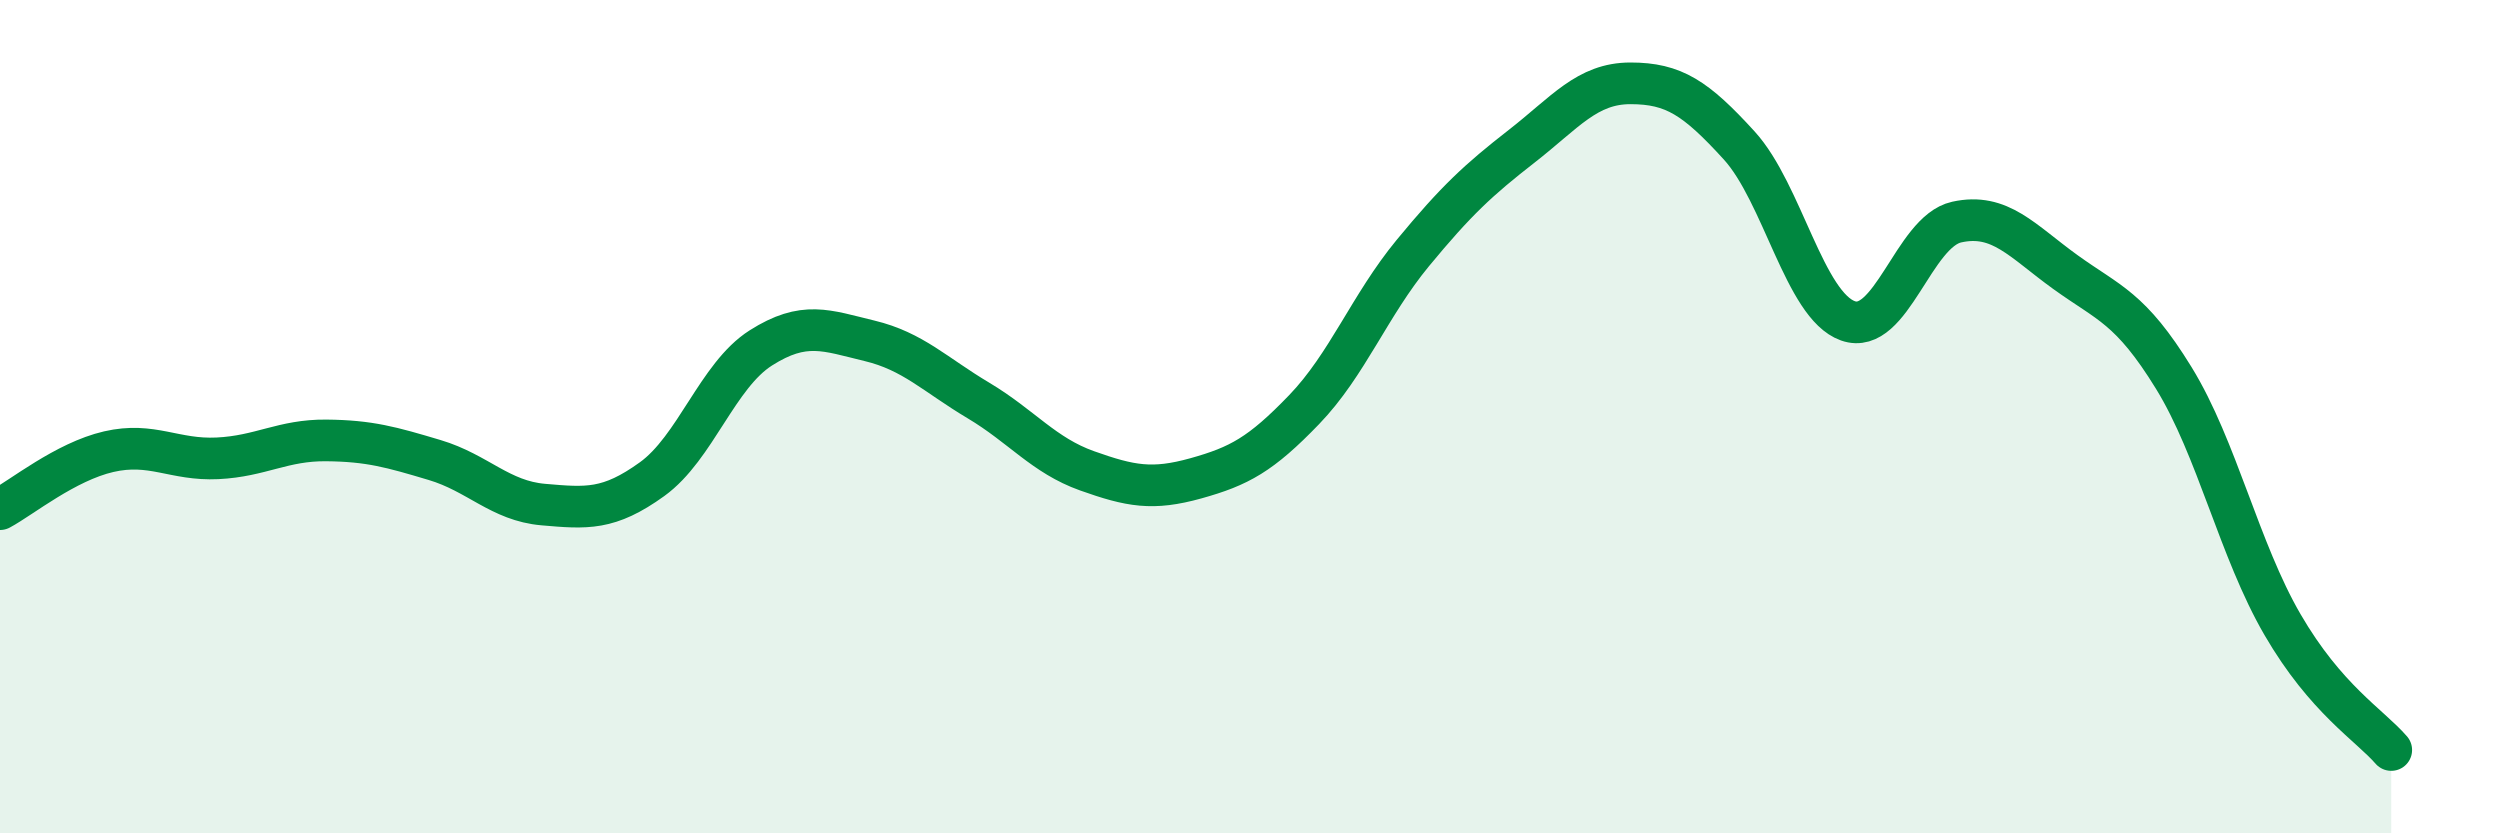
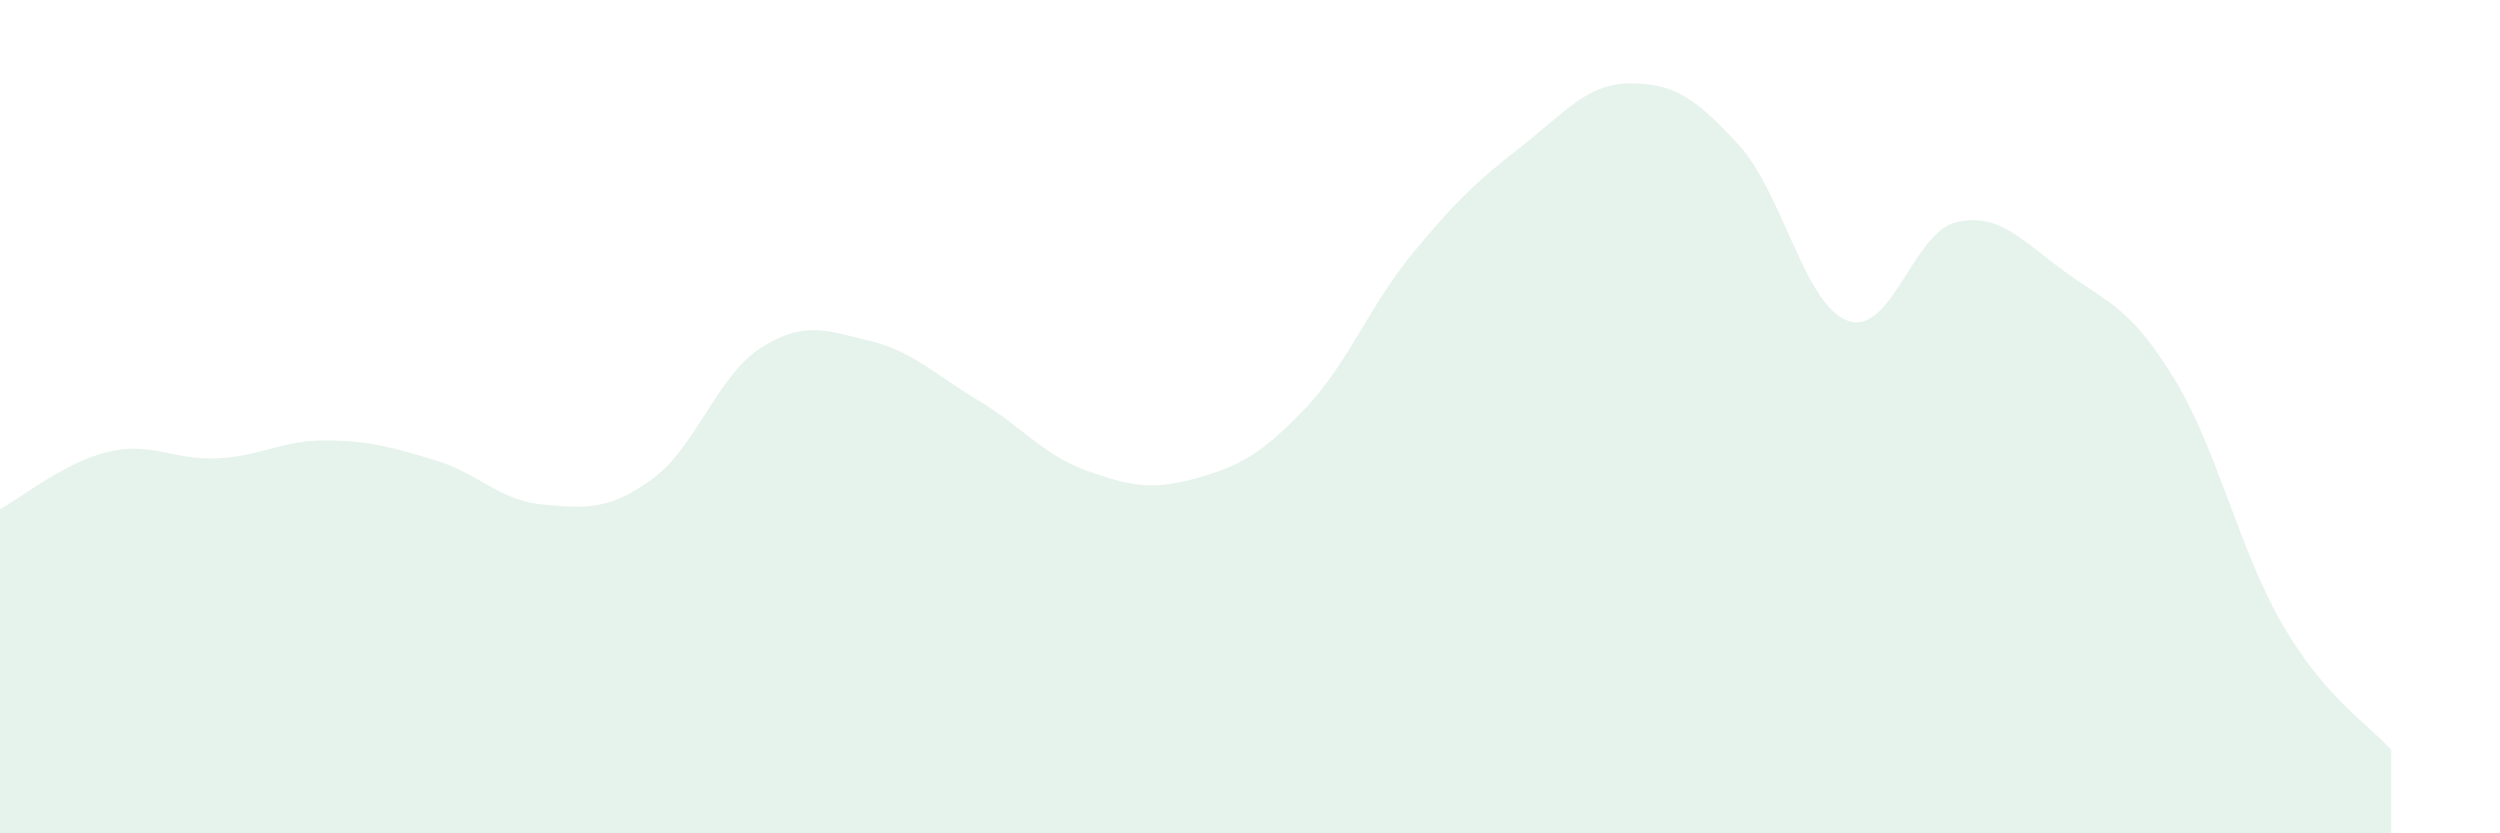
<svg xmlns="http://www.w3.org/2000/svg" width="60" height="20" viewBox="0 0 60 20">
  <path d="M 0,12.22 C 0.52,11.94 1.57,11.08 2.61,10.84 C 3.65,10.6 4.18,11.05 5.22,11 C 6.26,10.95 6.79,10.56 7.83,10.57 C 8.87,10.58 9.39,10.73 10.43,11.04 C 11.47,11.35 12,12.02 13.04,12.11 C 14.08,12.2 14.61,12.25 15.65,11.5 C 16.69,10.75 17.22,9.01 18.26,8.35 C 19.3,7.69 19.83,7.93 20.87,8.18 C 21.91,8.43 22.44,8.99 23.48,9.61 C 24.52,10.23 25.05,10.93 26.09,11.3 C 27.13,11.67 27.66,11.77 28.7,11.48 C 29.74,11.19 30.26,10.91 31.3,9.83 C 32.34,8.75 32.87,7.33 33.91,6.07 C 34.95,4.81 35.48,4.32 36.52,3.51 C 37.56,2.7 38.09,2 39.13,2 C 40.17,2 40.7,2.35 41.74,3.49 C 42.78,4.63 43.31,7.33 44.35,7.7 C 45.39,8.07 45.92,5.56 46.96,5.33 C 48,5.1 48.53,5.78 49.57,6.53 C 50.61,7.28 51.13,7.38 52.17,9.07 C 53.21,10.76 53.74,13.2 54.78,14.99 C 55.82,16.78 56.87,17.4 57.39,18L57.39 20L0 20Z" fill="#008740" opacity="0.1" stroke-linecap="round" stroke-linejoin="round" />
-   <path d="M 0,12.22 C 0.52,11.94 1.57,11.08 2.61,10.84 C 3.65,10.6 4.18,11.05 5.22,11 C 6.26,10.95 6.79,10.56 7.83,10.57 C 8.87,10.58 9.39,10.73 10.43,11.04 C 11.47,11.35 12,12.02 13.04,12.11 C 14.08,12.2 14.61,12.25 15.65,11.5 C 16.69,10.75 17.22,9.01 18.26,8.35 C 19.3,7.69 19.83,7.93 20.87,8.18 C 21.91,8.43 22.44,8.99 23.48,9.61 C 24.52,10.23 25.05,10.93 26.09,11.3 C 27.13,11.67 27.66,11.77 28.7,11.48 C 29.74,11.19 30.26,10.91 31.3,9.83 C 32.34,8.75 32.87,7.33 33.91,6.07 C 34.95,4.81 35.48,4.32 36.52,3.51 C 37.56,2.7 38.09,2 39.13,2 C 40.17,2 40.7,2.35 41.74,3.49 C 42.78,4.63 43.31,7.33 44.35,7.7 C 45.39,8.07 45.92,5.56 46.96,5.33 C 48,5.1 48.53,5.78 49.57,6.53 C 50.61,7.28 51.13,7.38 52.17,9.07 C 53.21,10.76 53.74,13.2 54.78,14.99 C 55.82,16.78 56.87,17.4 57.39,18" stroke="#008740" stroke-width="1" fill="none" stroke-linecap="round" stroke-linejoin="round" />
</svg>